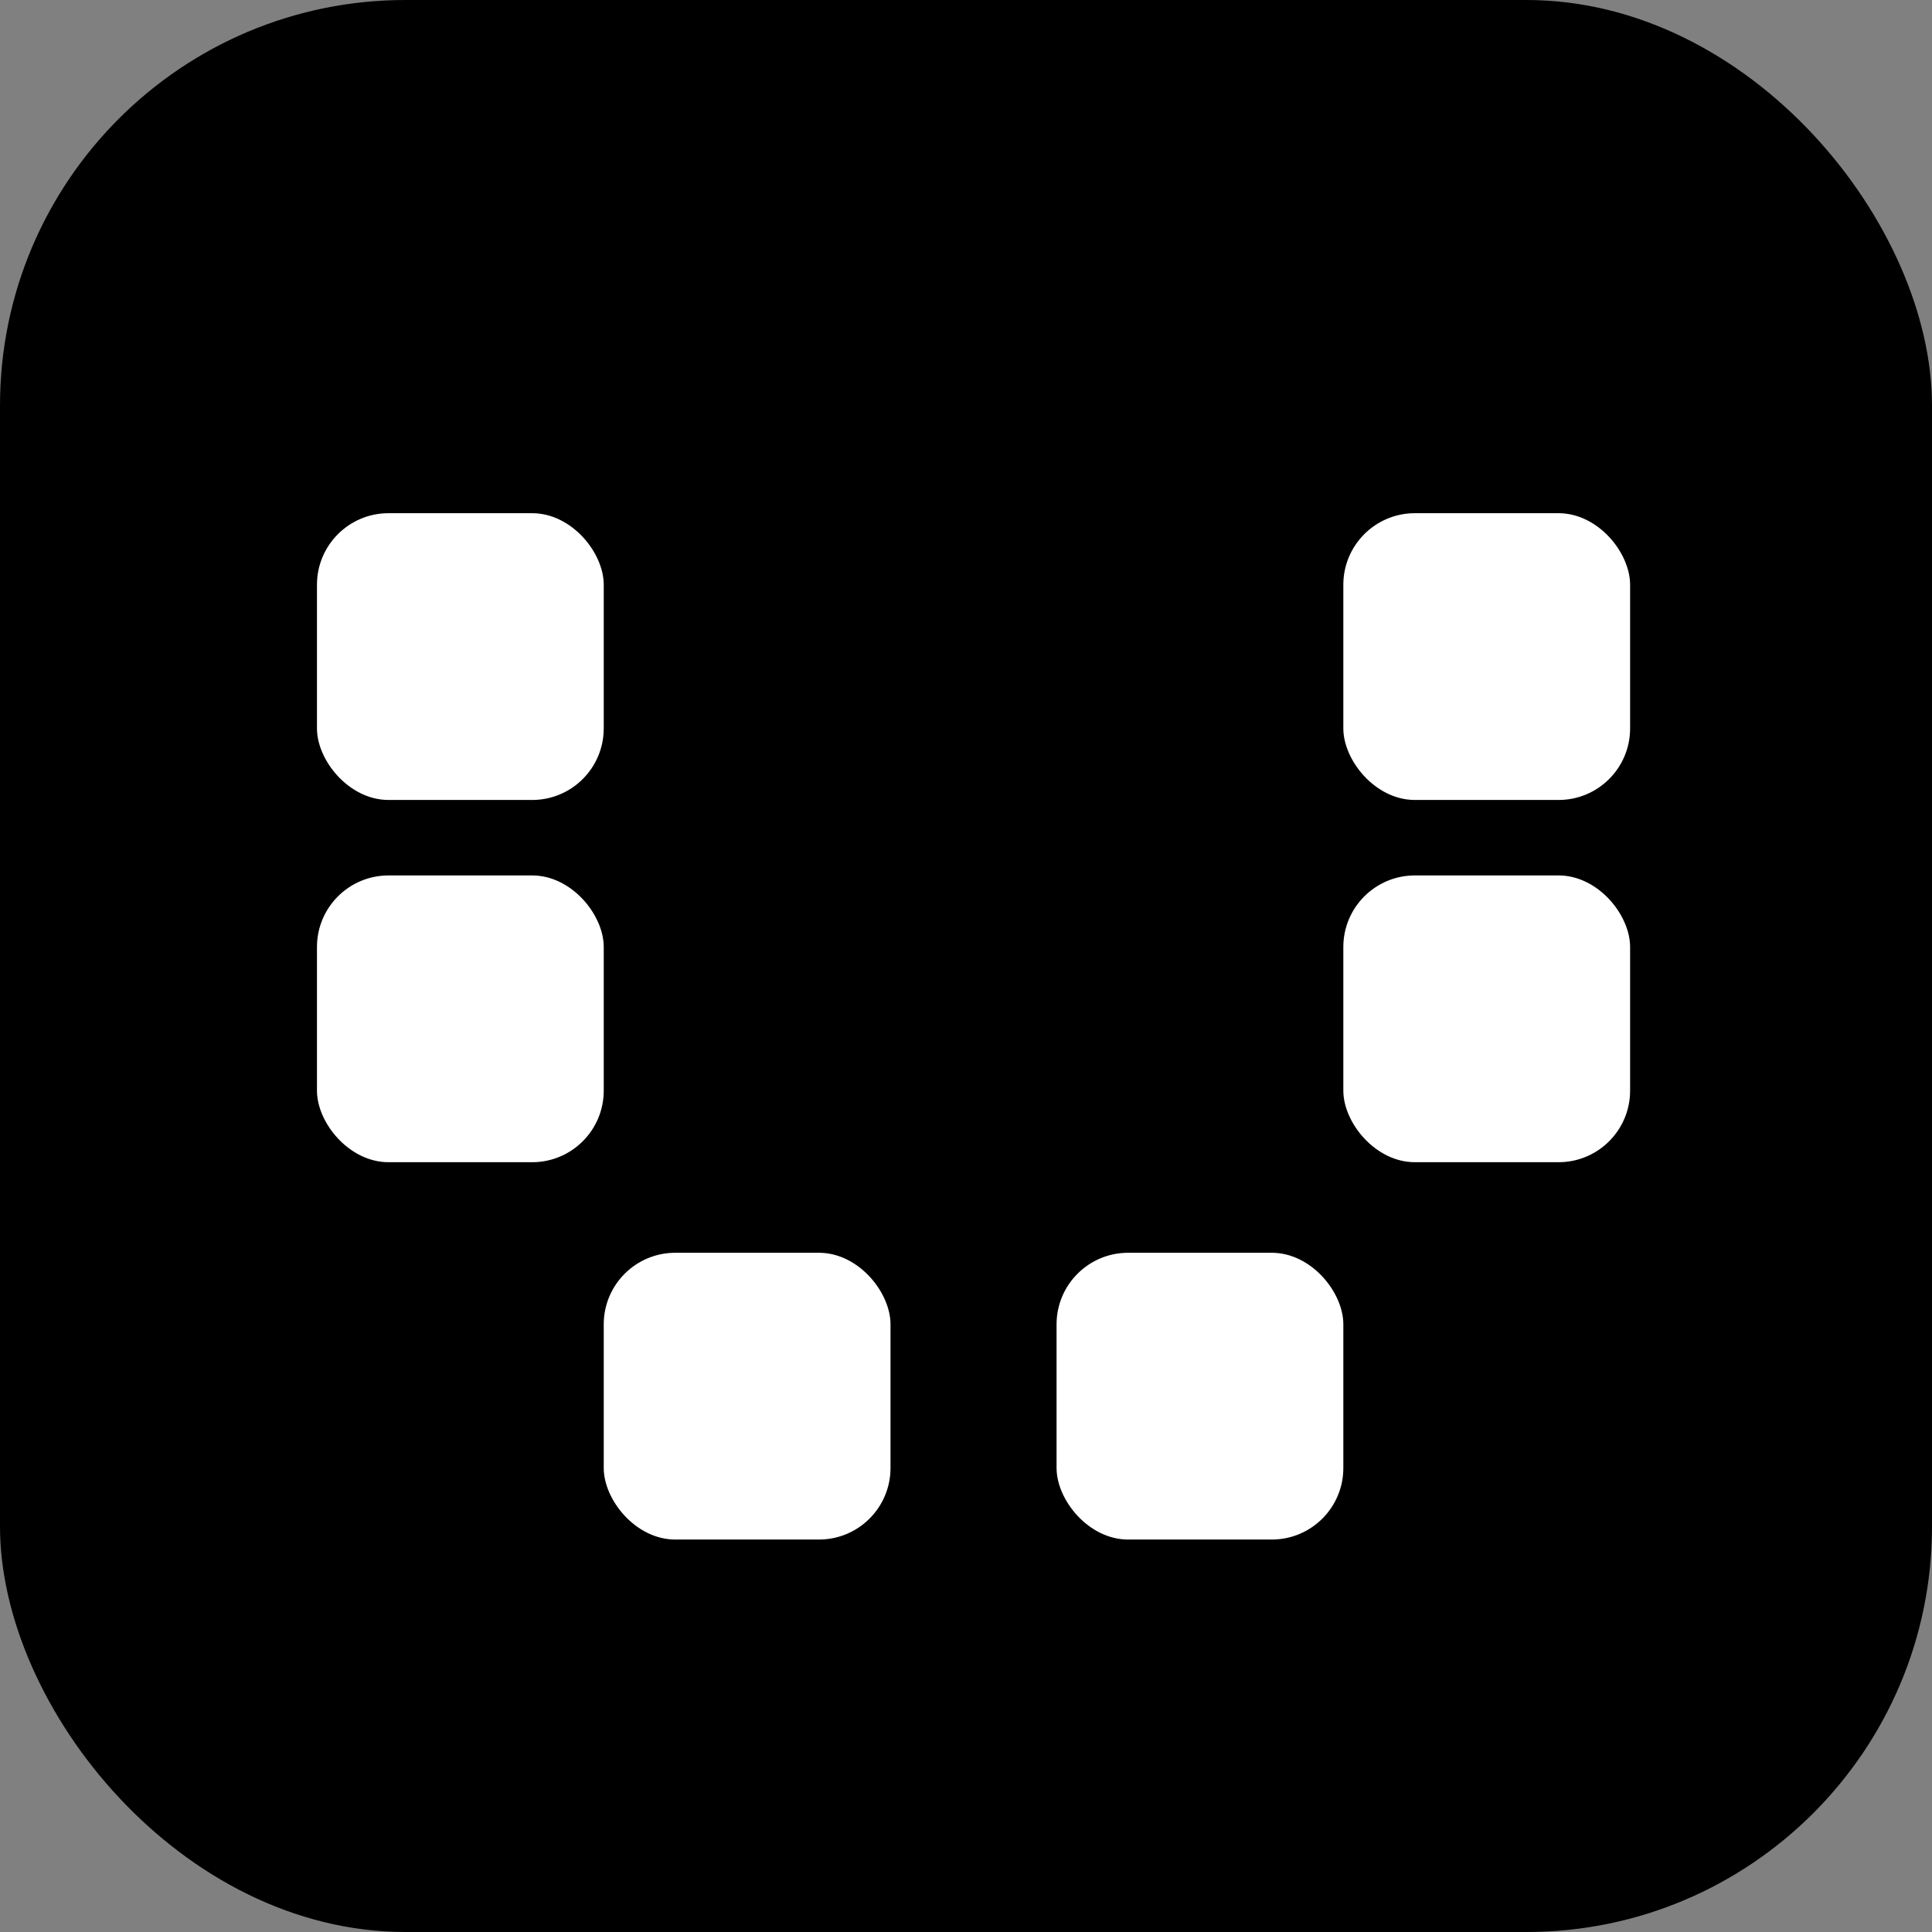
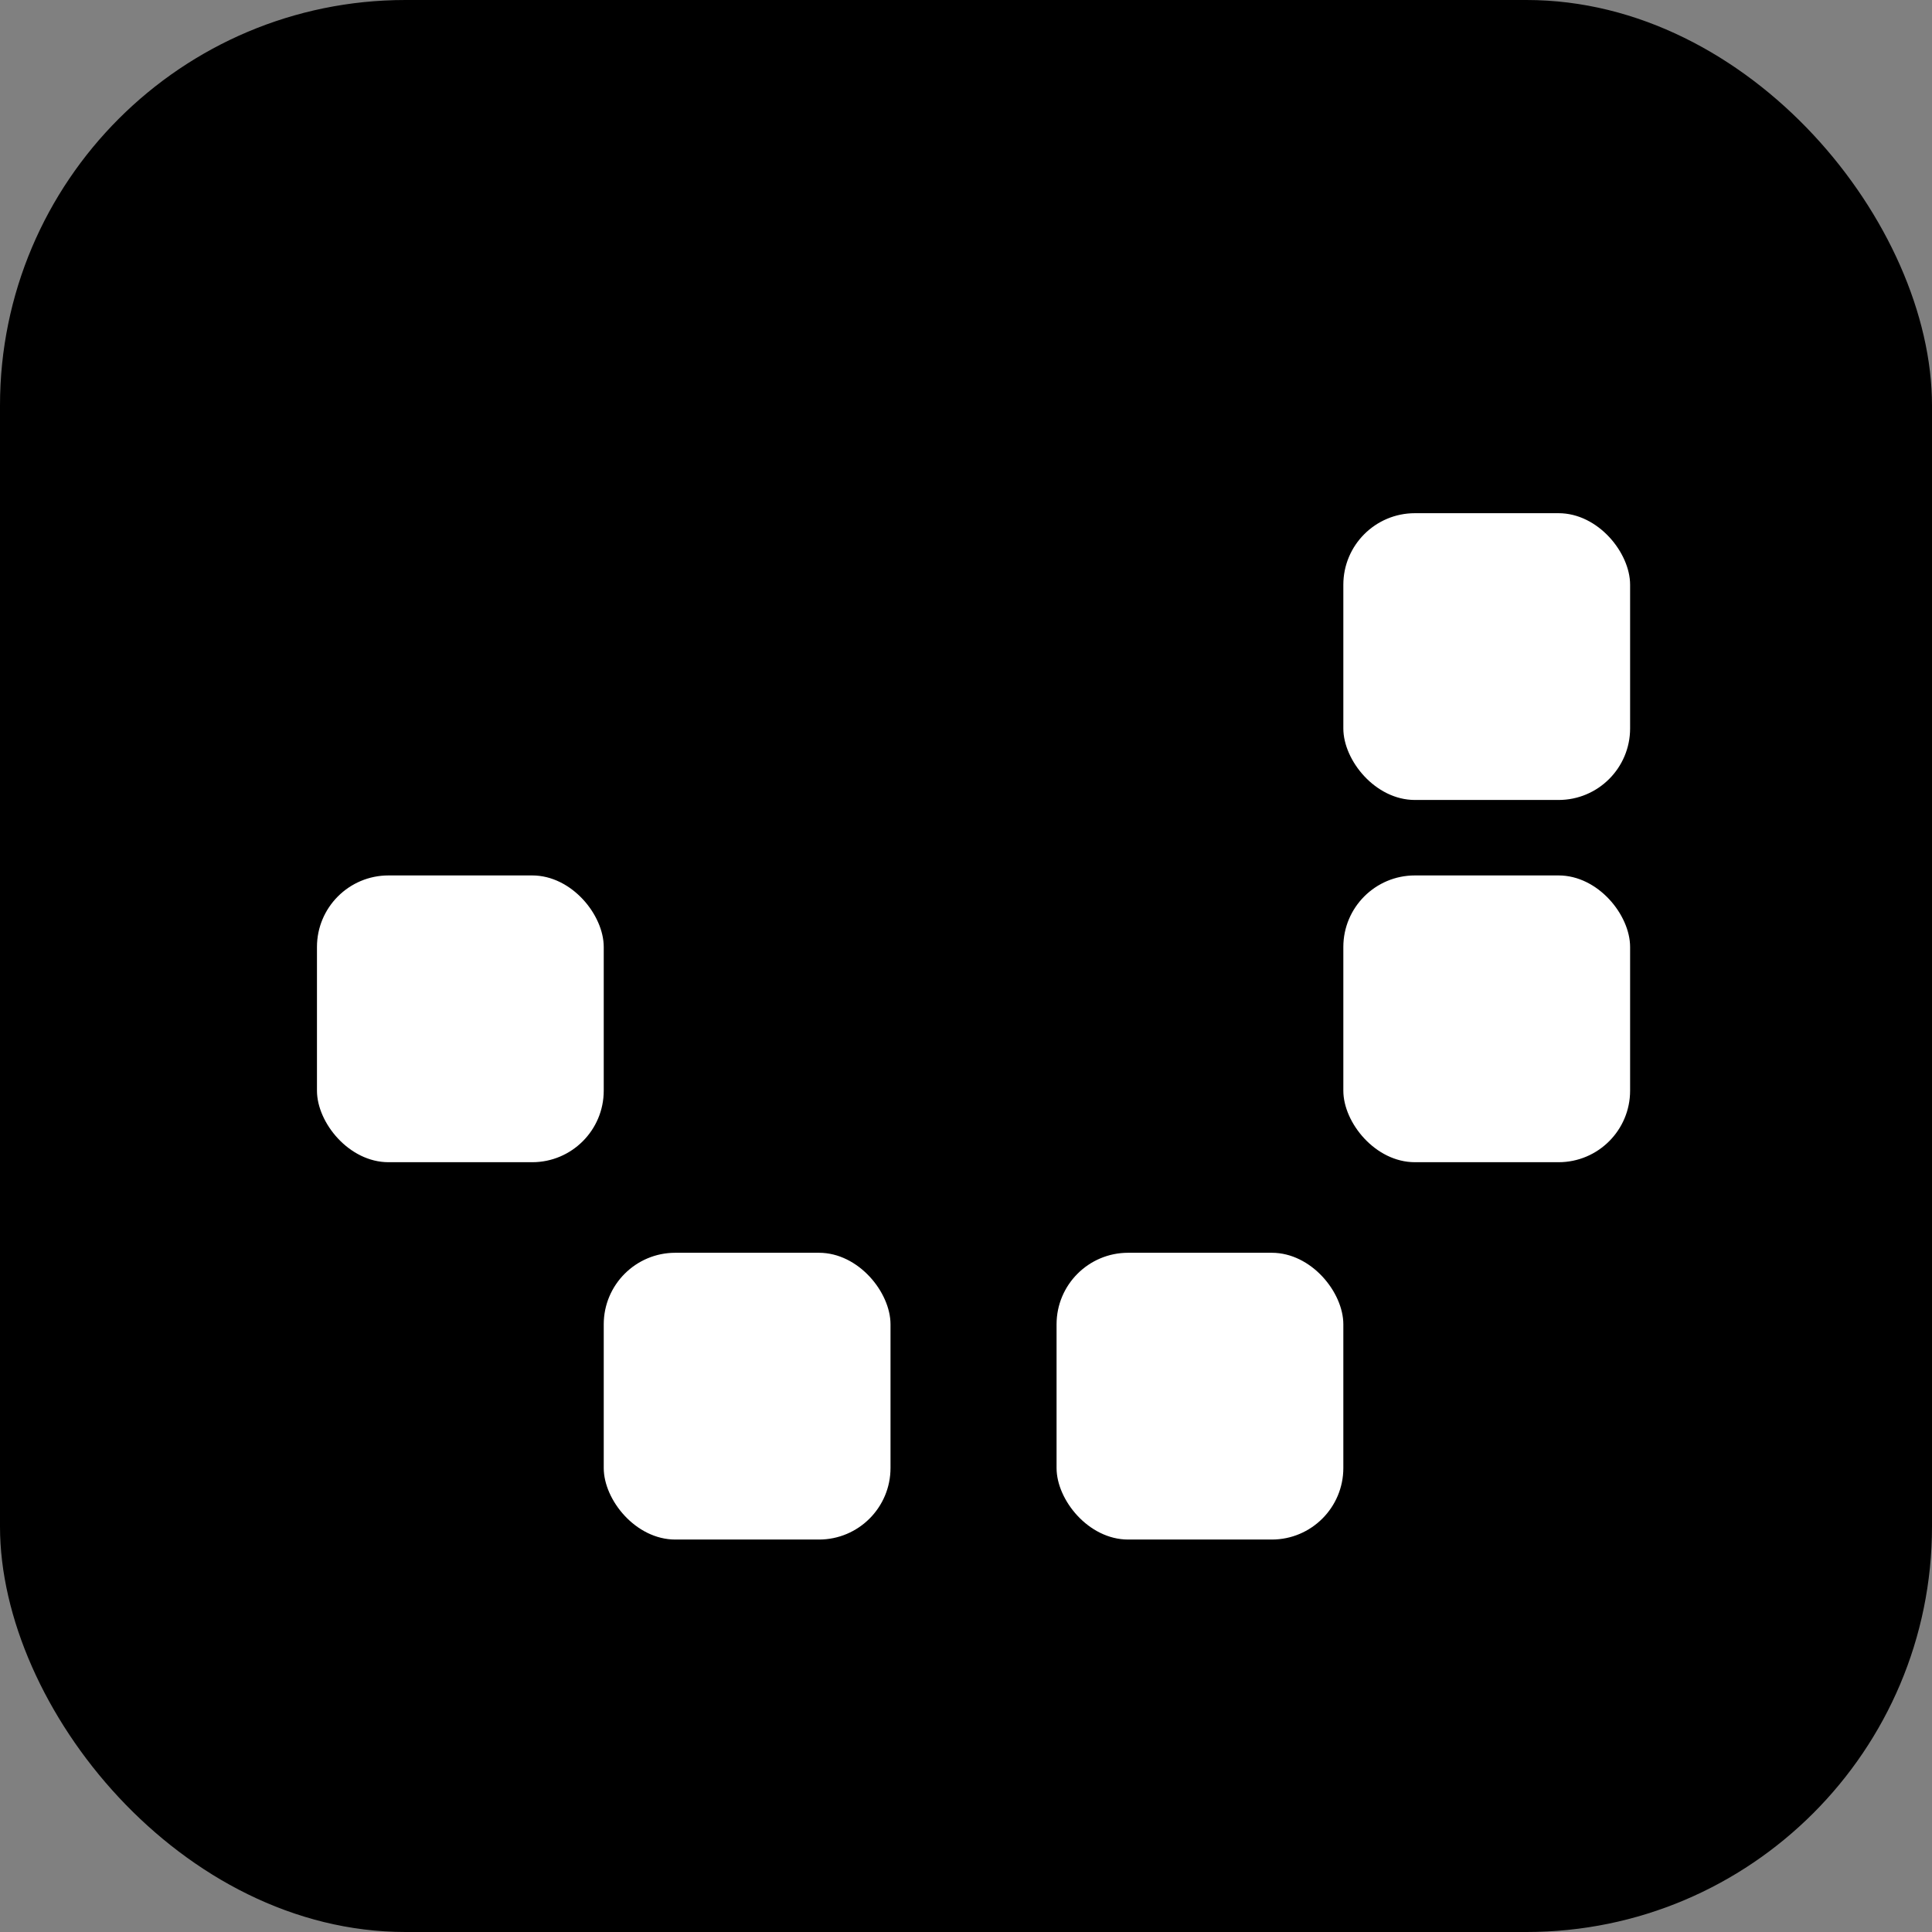
<svg xmlns="http://www.w3.org/2000/svg" width="81" height="81" viewBox="0 0 81 81" fill="none">
  <rect x="0" y="0" width="81" height="81" fill="#808080" stroke="none" />
  <rect width="81" height="81" rx="17" fill="#000000" />
  <rect x="56.32" y="21.516" width="12.023" height="12.023" rx="3" fill="#ffffff" />
-   <rect x="13.289" y="21.516" width="12.023" height="12.023" rx="3" fill="#ffffff" />
  <rect x="56.32" y="36.703" width="12.023" height="12.023" rx="3" fill="#ffffff" />
  <rect x="44.297" y="52.523" width="12.023" height="12.023" rx="3" fill="#ffffff" />
  <rect x="25.312" y="52.523" width="12.023" height="12.023" rx="3" fill="#ffffff" />
  <rect x="13.289" y="36.703" width="12.023" height="12.023" rx="3" fill="#ffffff" />
</svg>